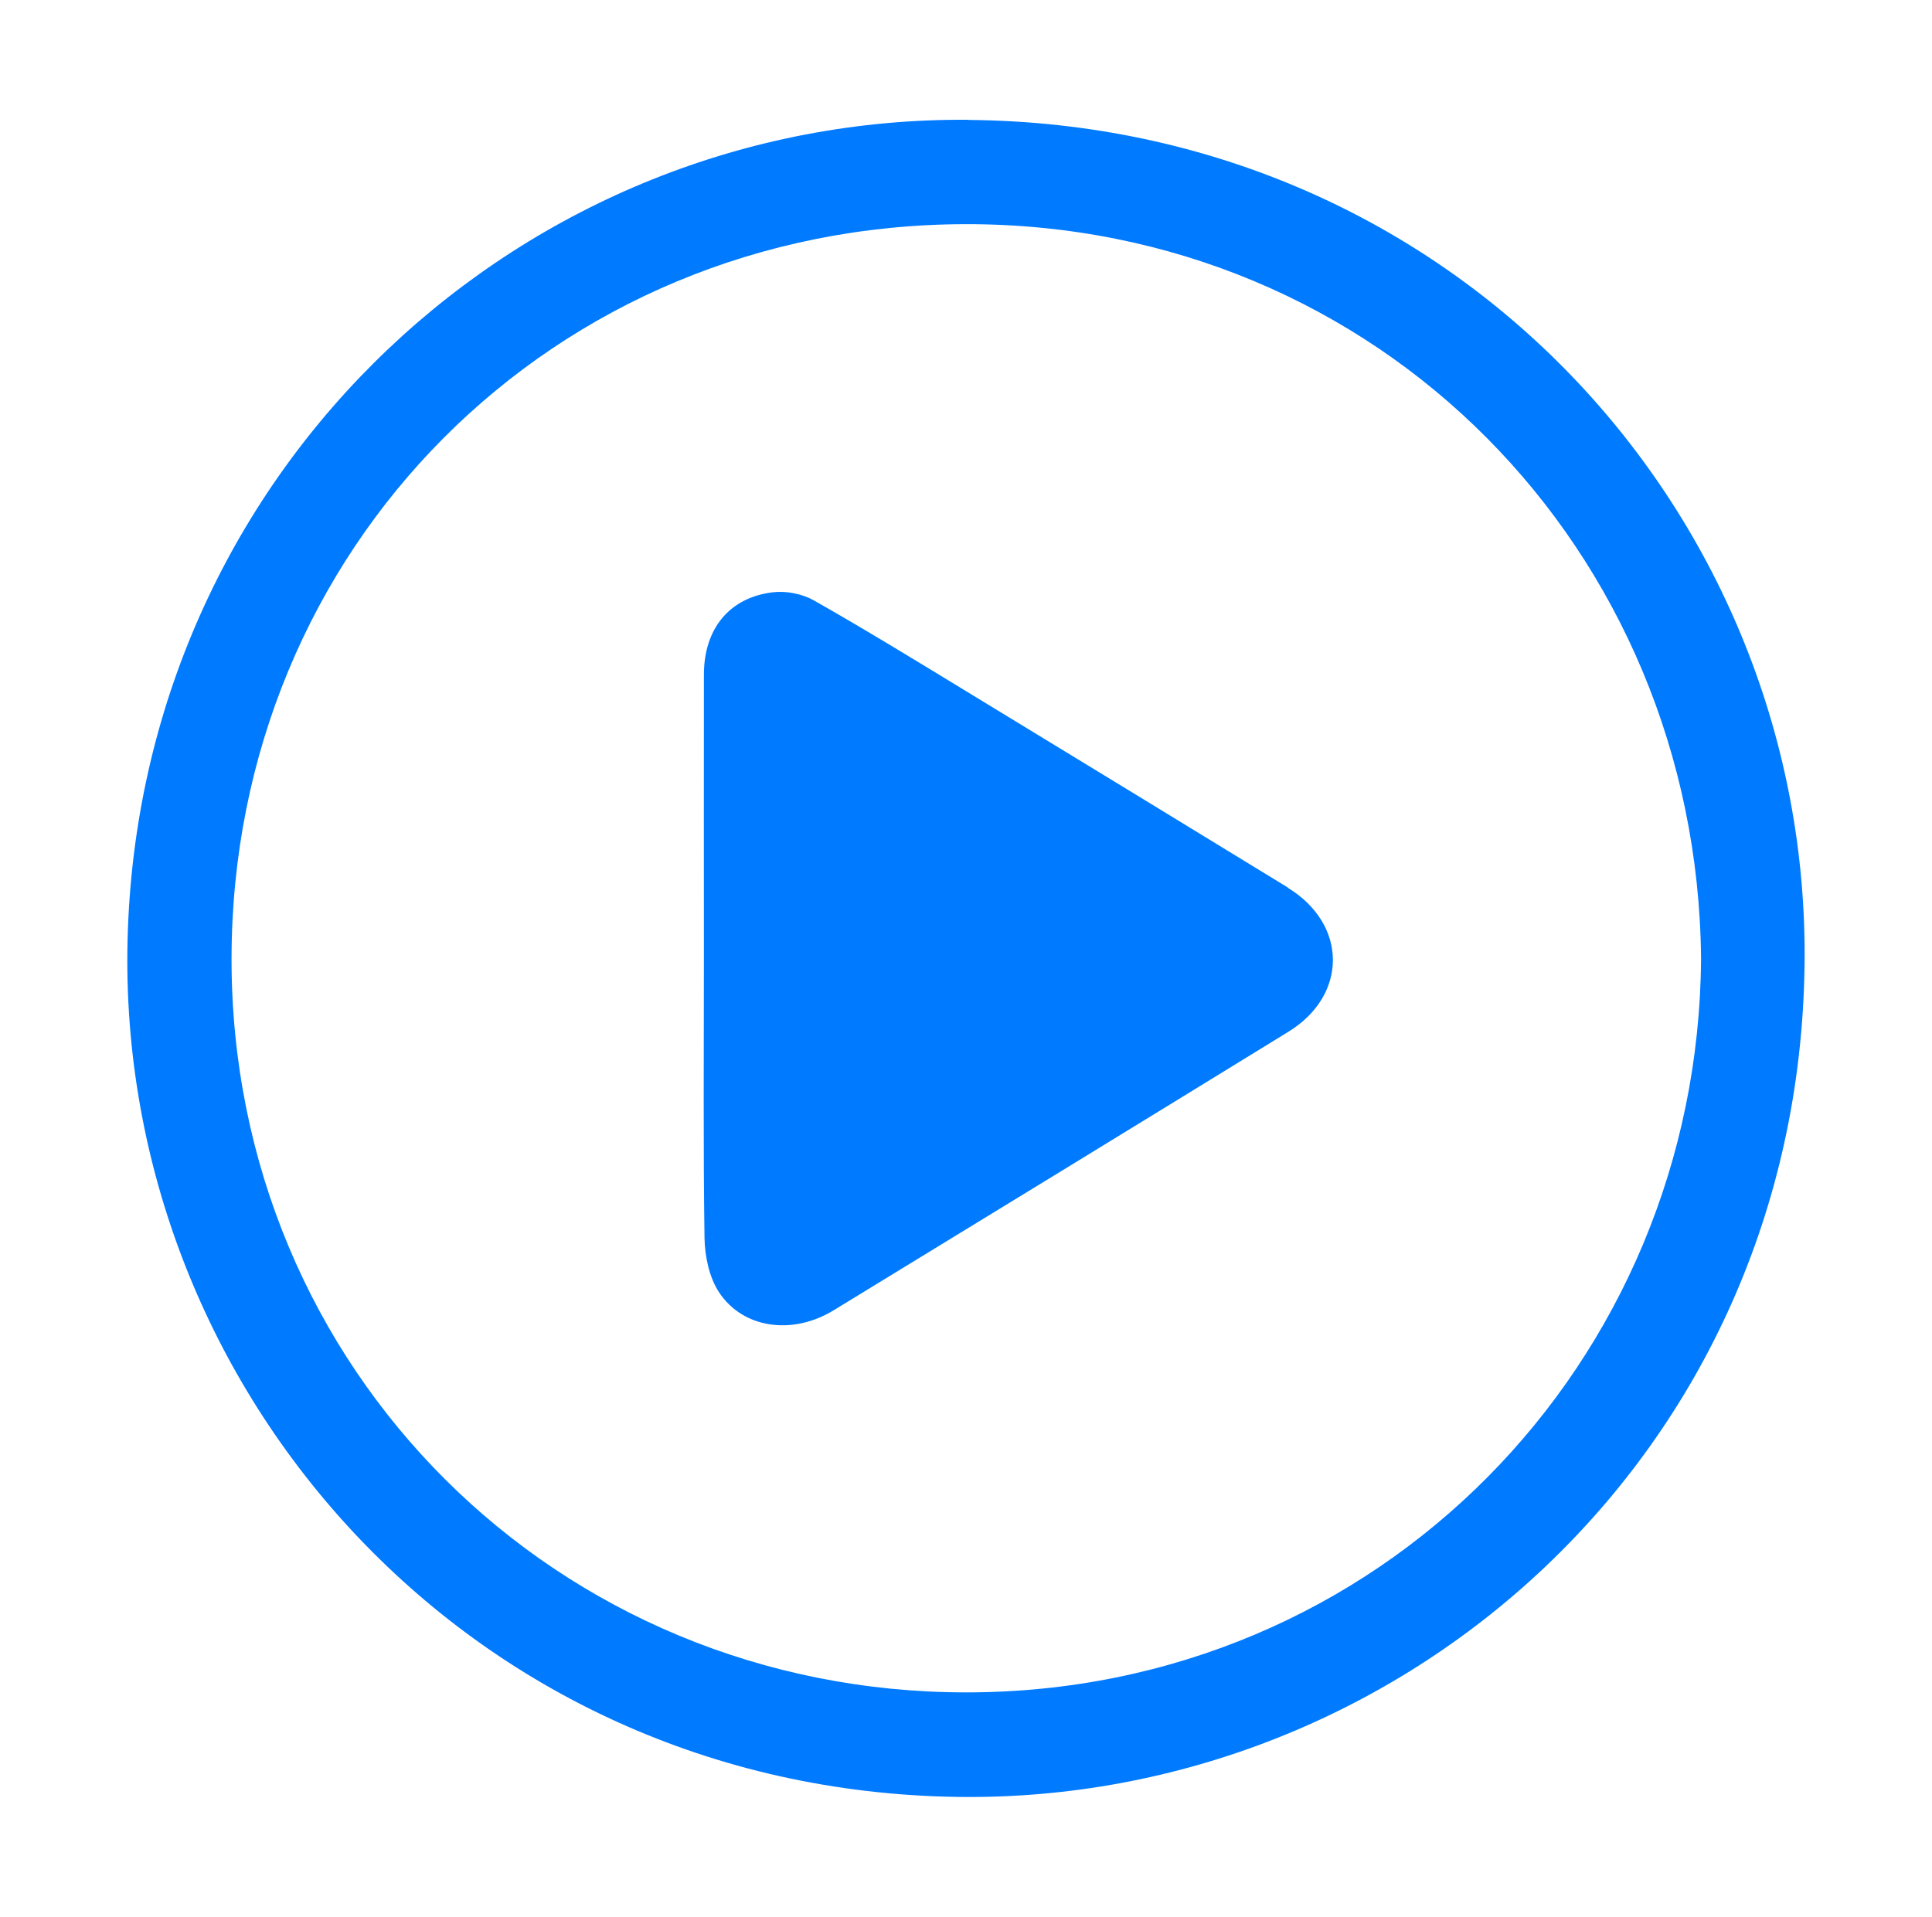
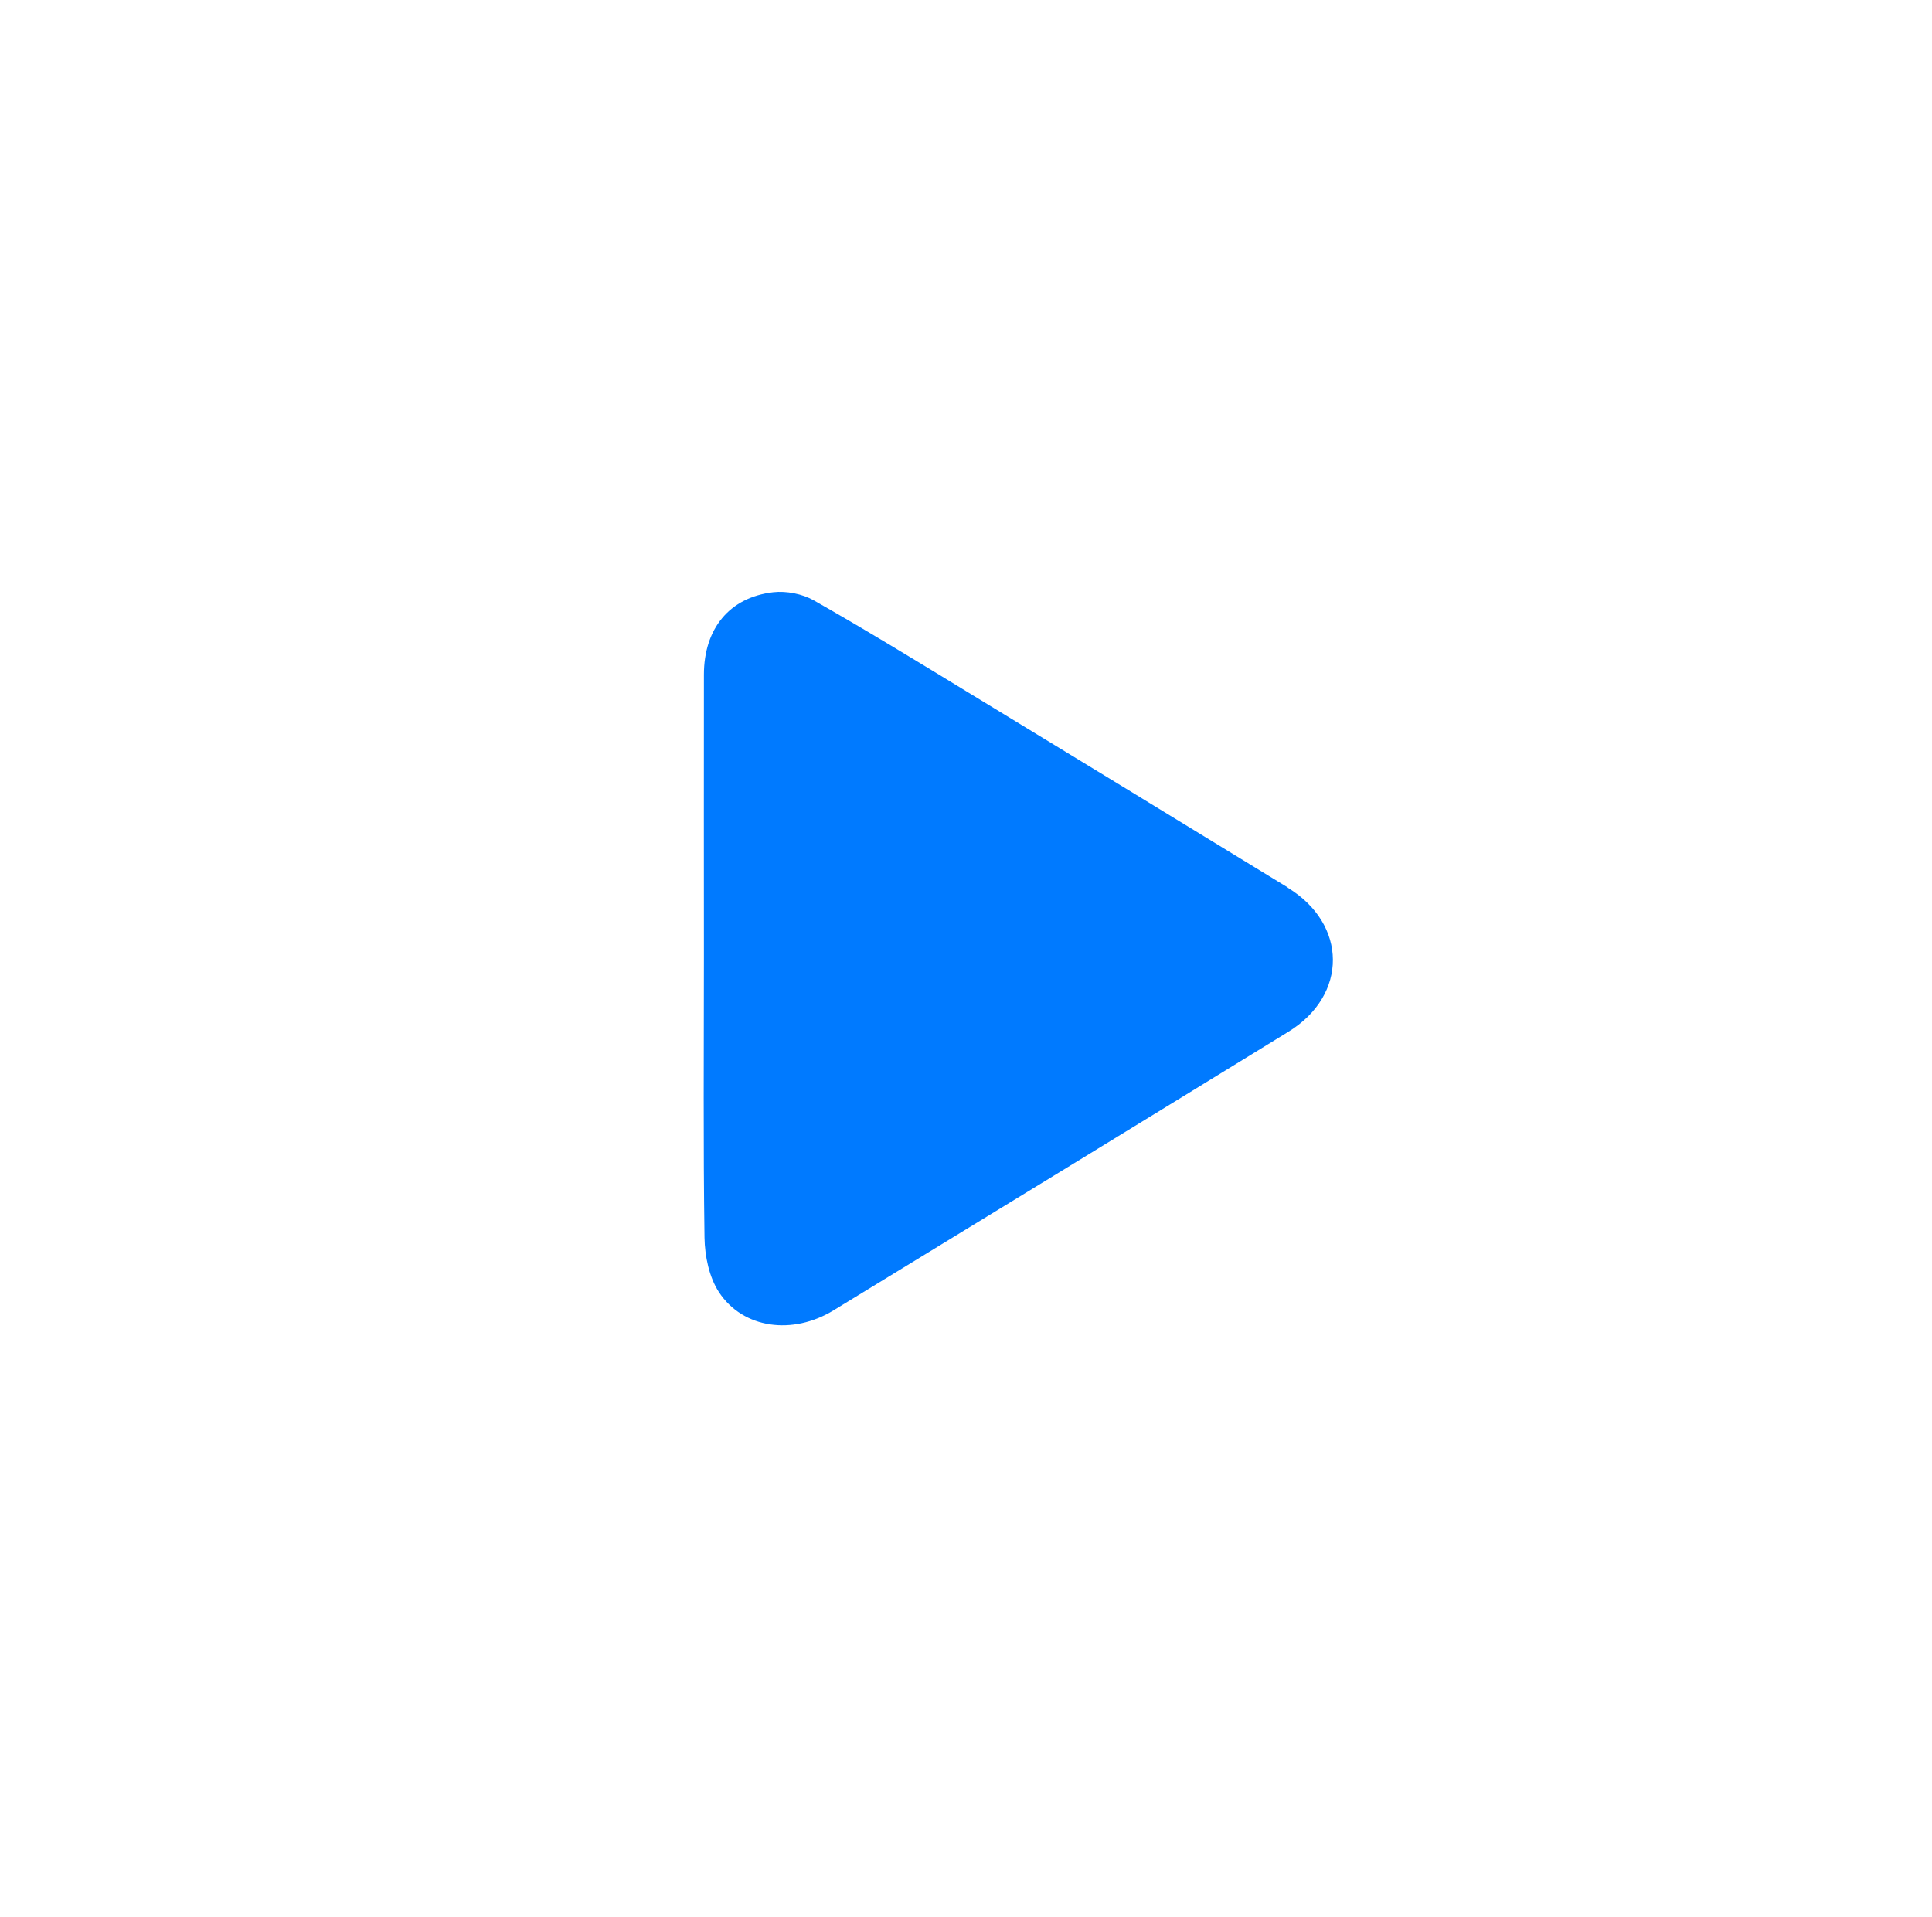
<svg xmlns="http://www.w3.org/2000/svg" id="Layer_1" viewBox="0 0 129 128">
  <defs>
    <style>.cls-1{fill:#007aff;}</style>
  </defs>
-   <path class="cls-1" d="M64.68,8c-29.66-.25-55.01,23.07-56.14,54.06-1.13,30.19,22.45,57.49,55.43,57.94,29.51,.4,56.08-22.76,56.52-55.52,.41-29.97-23.26-56.19-55.81-56.47Zm-.16,105.02c-27.33,0-49.08-21.57-49.06-49,.02-27.4,21.44-49.01,49.02-49.05,27.57-.04,48.83,21.75,49.1,49.01-.16,27.09-21.54,49.04-49.06,49.04Z" />
  <path class="cls-1" d="M85.99,59.27c-7.11-4.35-14.23-8.7-21.35-13.03-3.41-2.08-6.82-4.17-10.29-6.14-.77-.44-1.84-.65-2.72-.55-2.93,.34-4.63,2.44-4.63,5.51-.01,6.28,0,12.57,0,18.85,0,6.25-.05,12.49,.04,18.74,.02,1.23,.31,2.65,.97,3.65,1.61,2.44,4.92,2.87,7.64,1.21,10.13-6.19,20.27-12.39,30.38-18.61,3.98-2.45,3.95-7.18-.05-9.62Z" />
</svg>